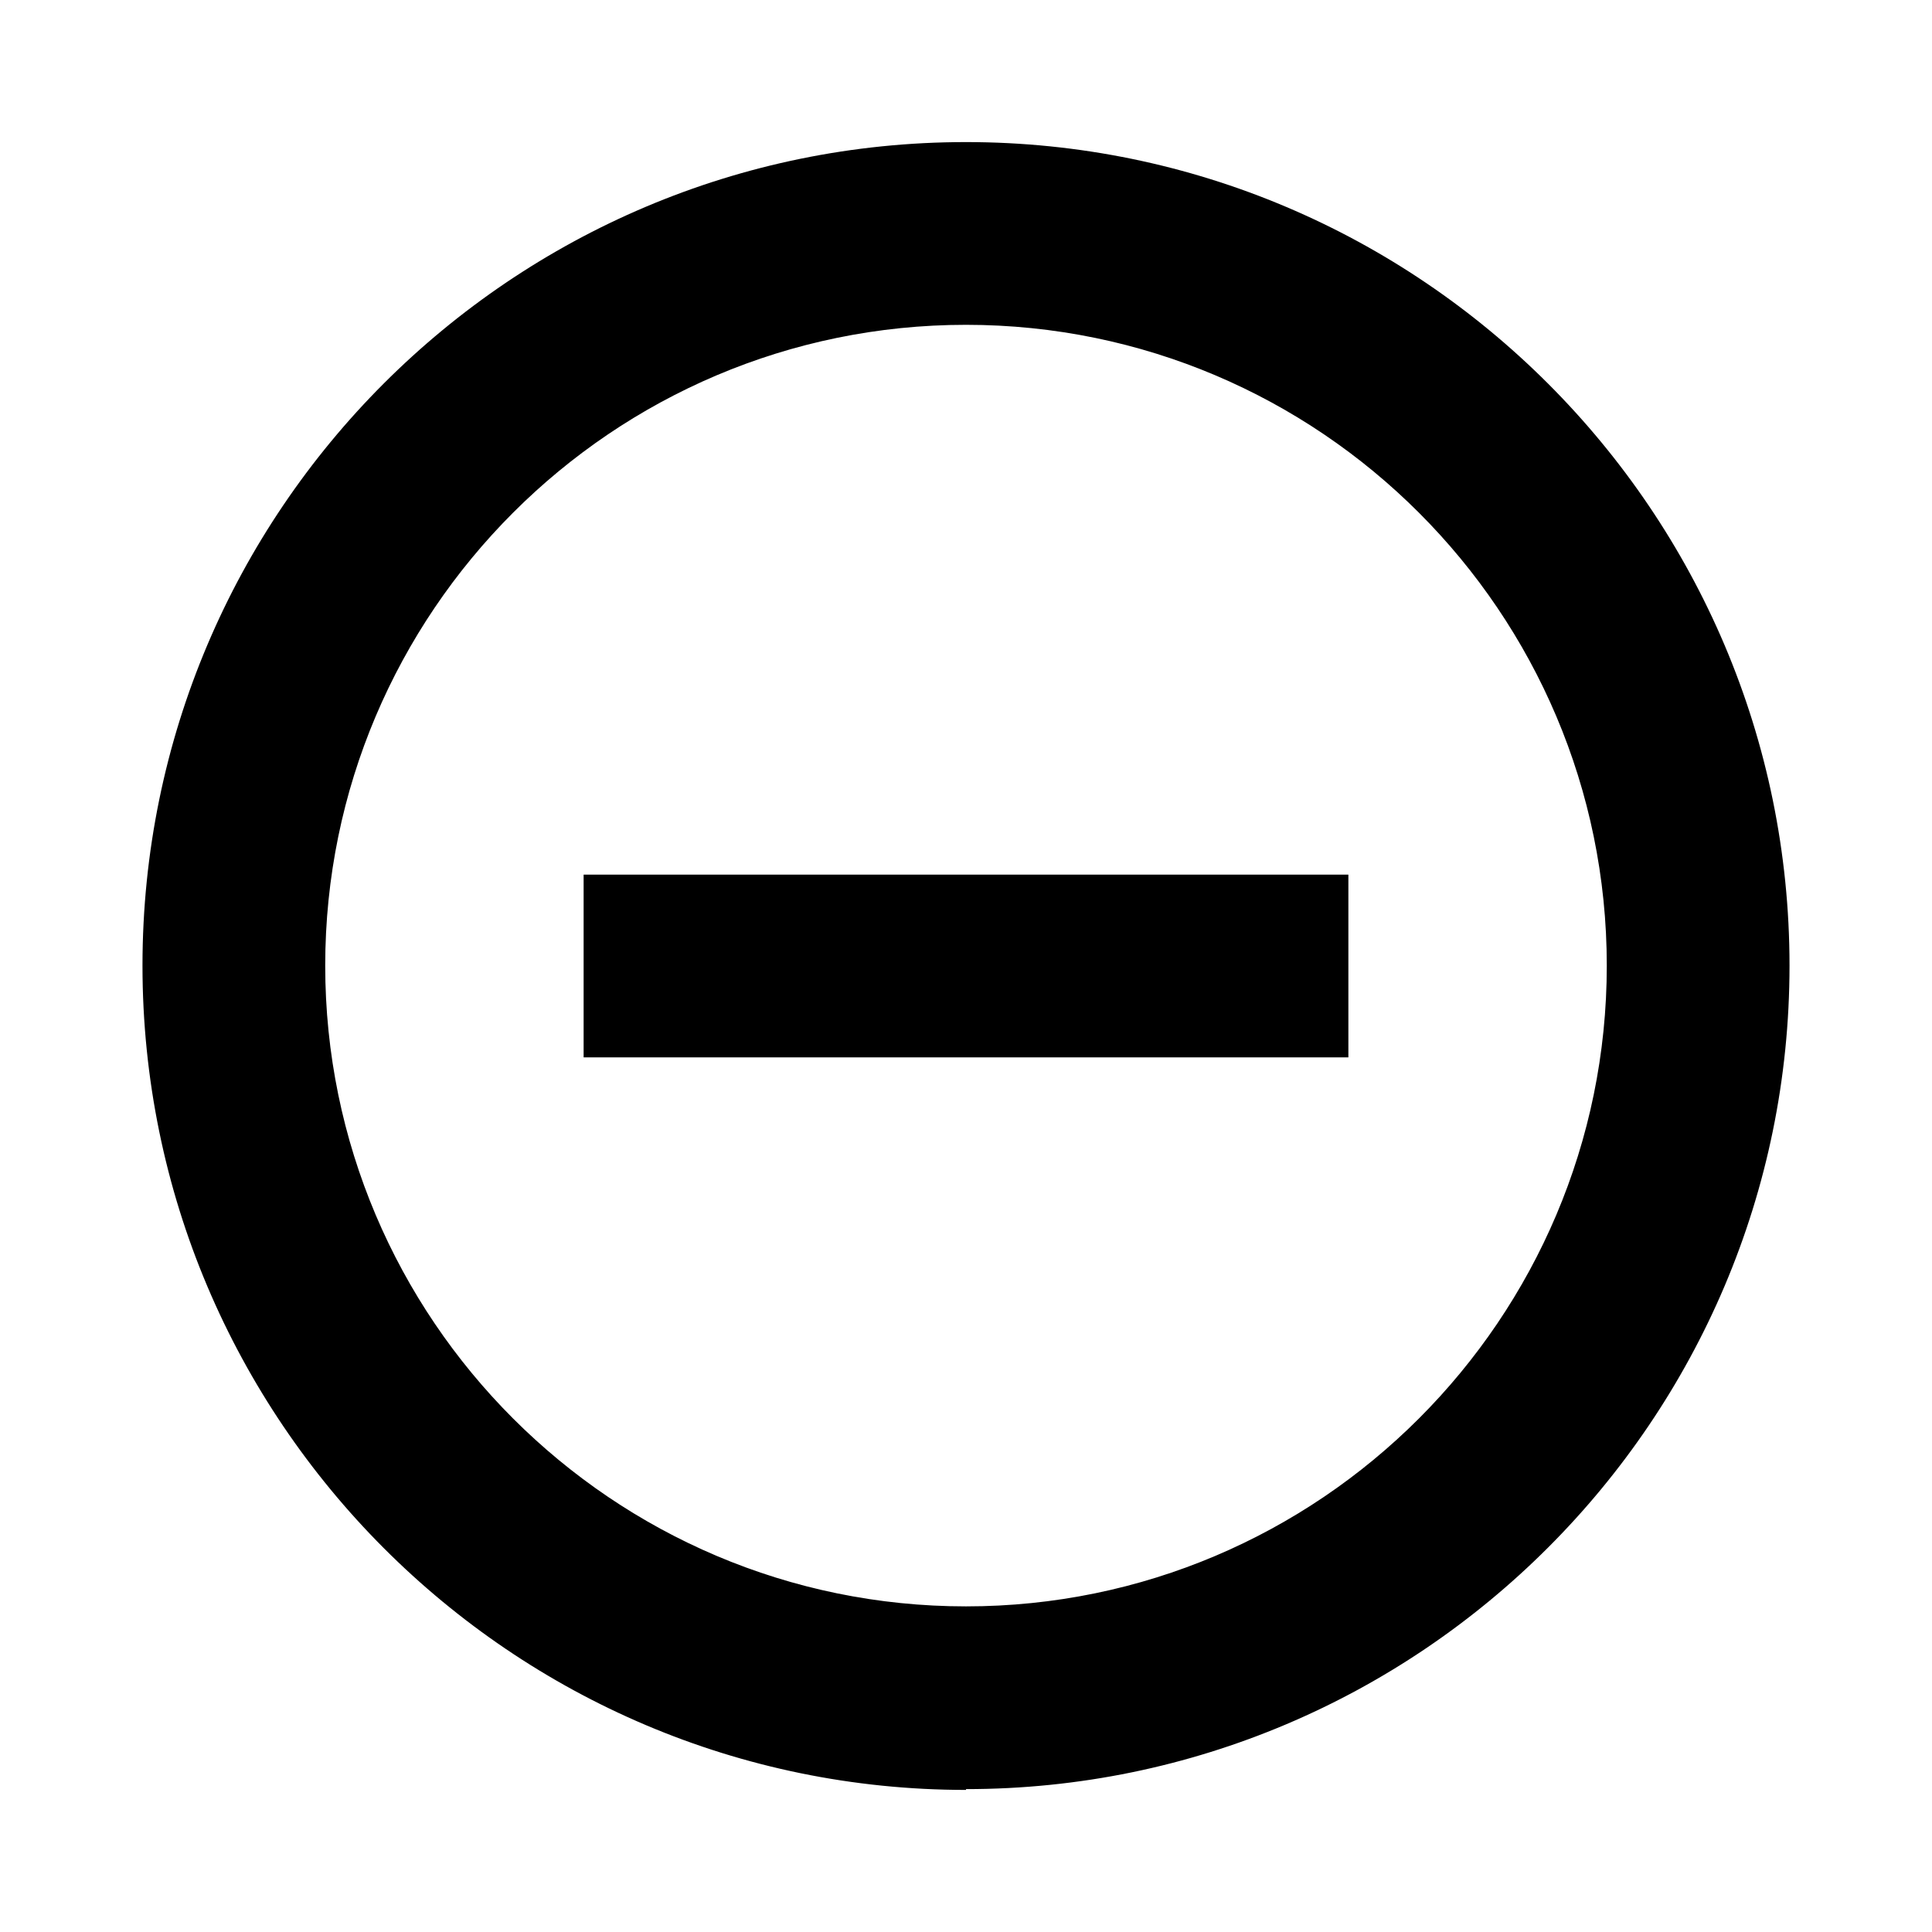
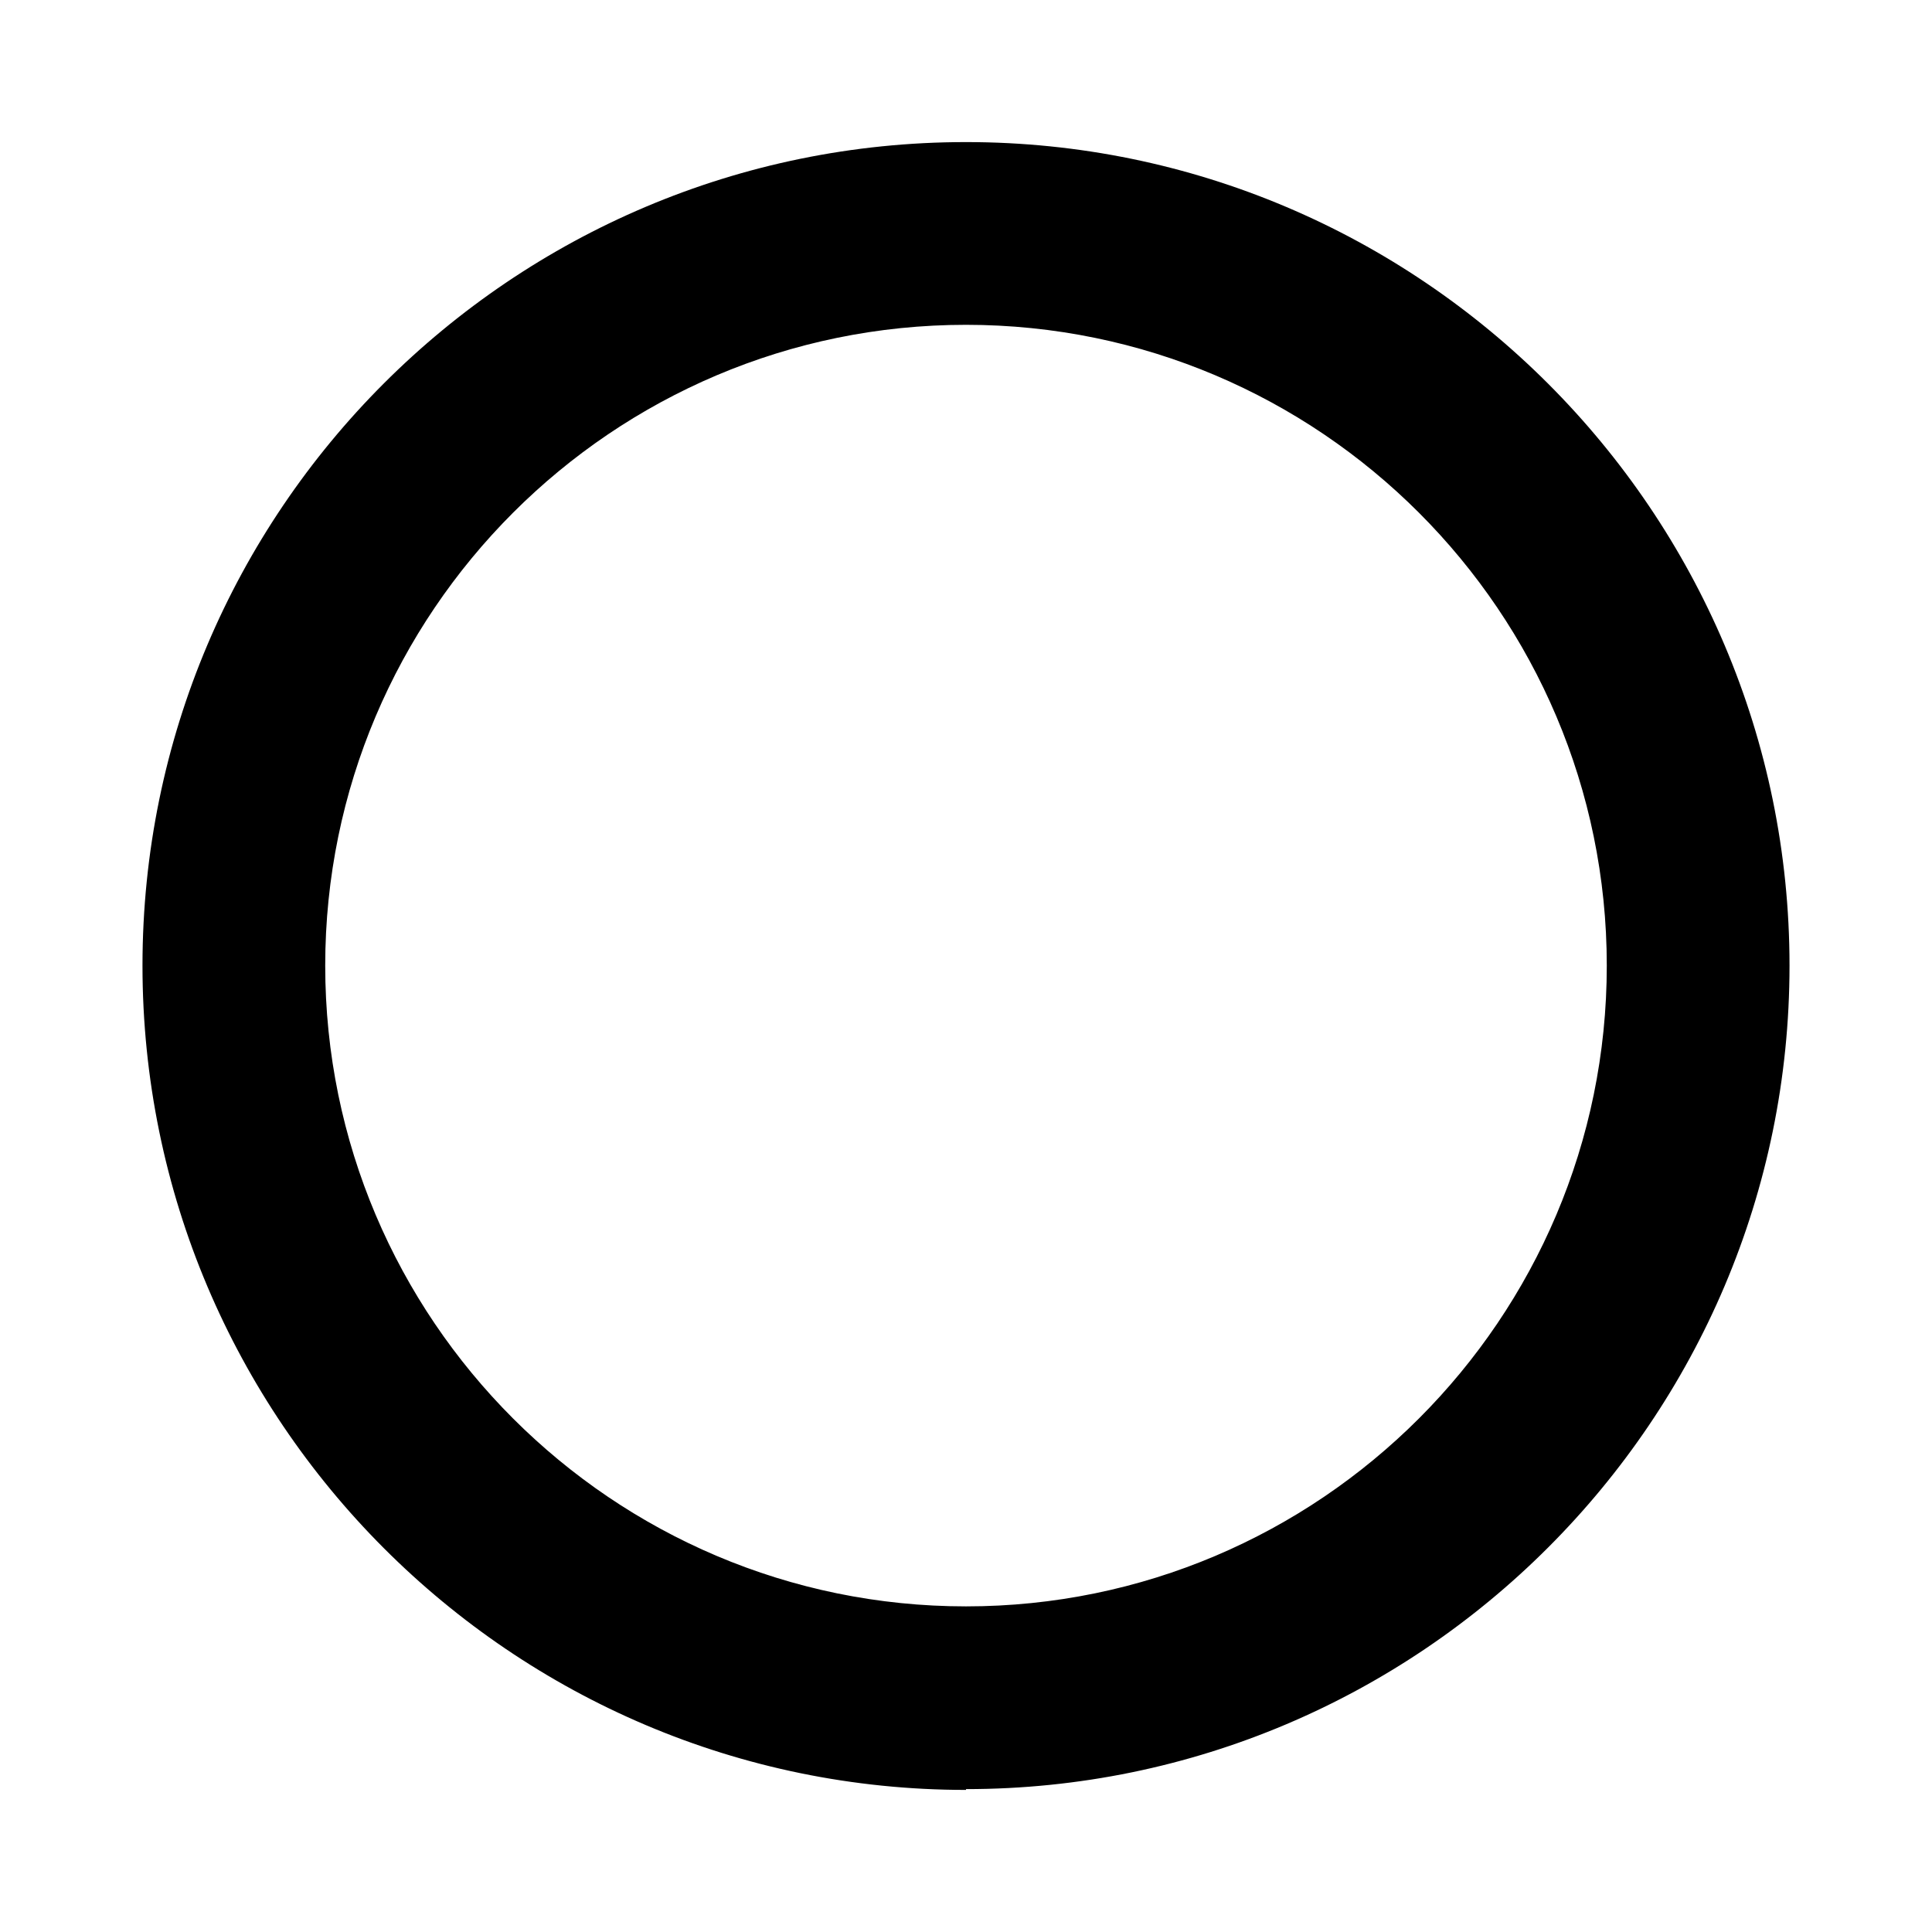
<svg xmlns="http://www.w3.org/2000/svg" width="24" height="24" viewBox="0 0 24 24" fill="none">
-   <path d="M12 22.235C6.36 22.235 1.77 17.645 1.77 11.995C1.77 6.345 6.36 1.765 12 1.765C17.64 1.765 22.23 6.355 22.23 11.995C22.23 17.635 17.64 22.225 12 22.225V22.235ZM12 4.035C7.61 4.035 4.04 7.605 4.04 11.995C4.04 16.385 7.61 19.955 12 19.955C16.39 19.955 19.96 16.385 19.96 11.995C19.96 7.605 16.39 4.035 12 4.035Z" fill="black" />
-   <path d="M7.25 10.865H16.75V13.135H7.25V10.865Z" fill="black" />
+   <path d="M12 22.235C6.36 22.235 1.77 17.645 1.77 11.995C1.77 6.345 6.36 1.765 12 1.765C17.64 1.765 22.23 6.355 22.23 11.995C22.23 17.635 17.64 22.225 12 22.225V22.235ZM12 4.035C7.61 4.035 4.04 7.605 4.04 11.995C4.04 16.385 7.61 19.955 12 19.955C16.39 19.955 19.96 16.385 19.96 11.995C19.96 7.605 16.39 4.035 12 4.035" fill="black" />
</svg>